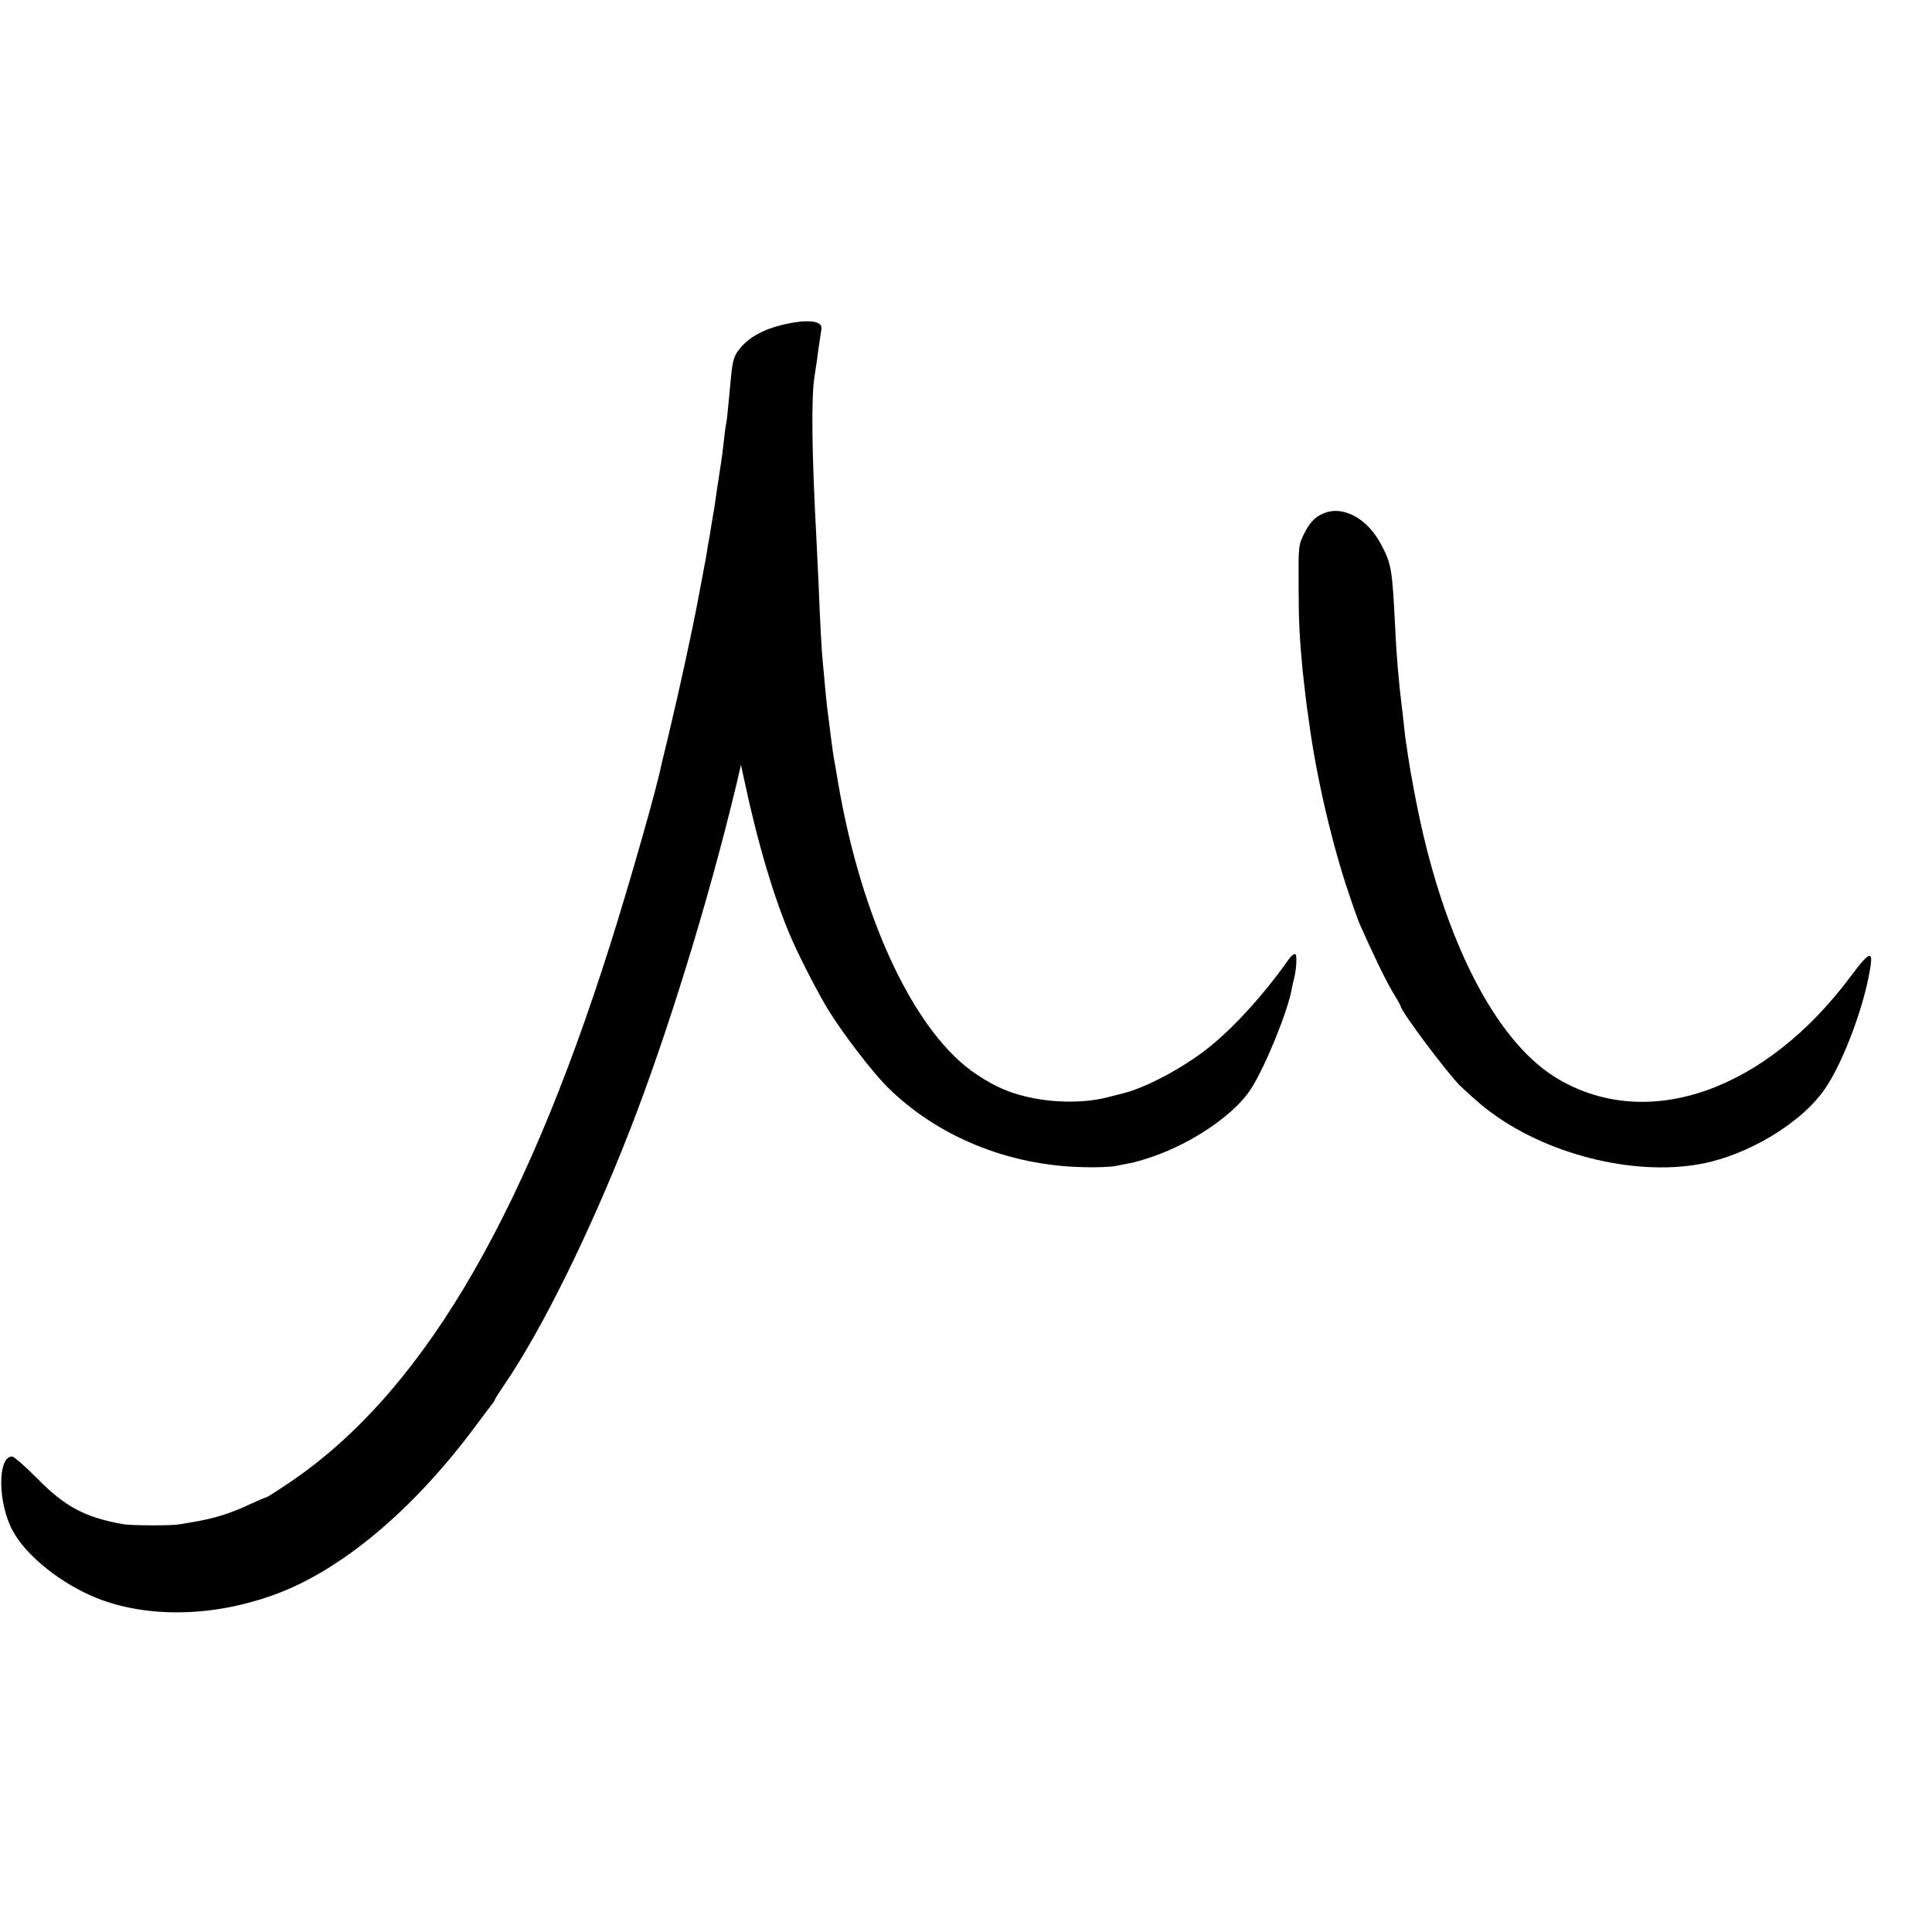
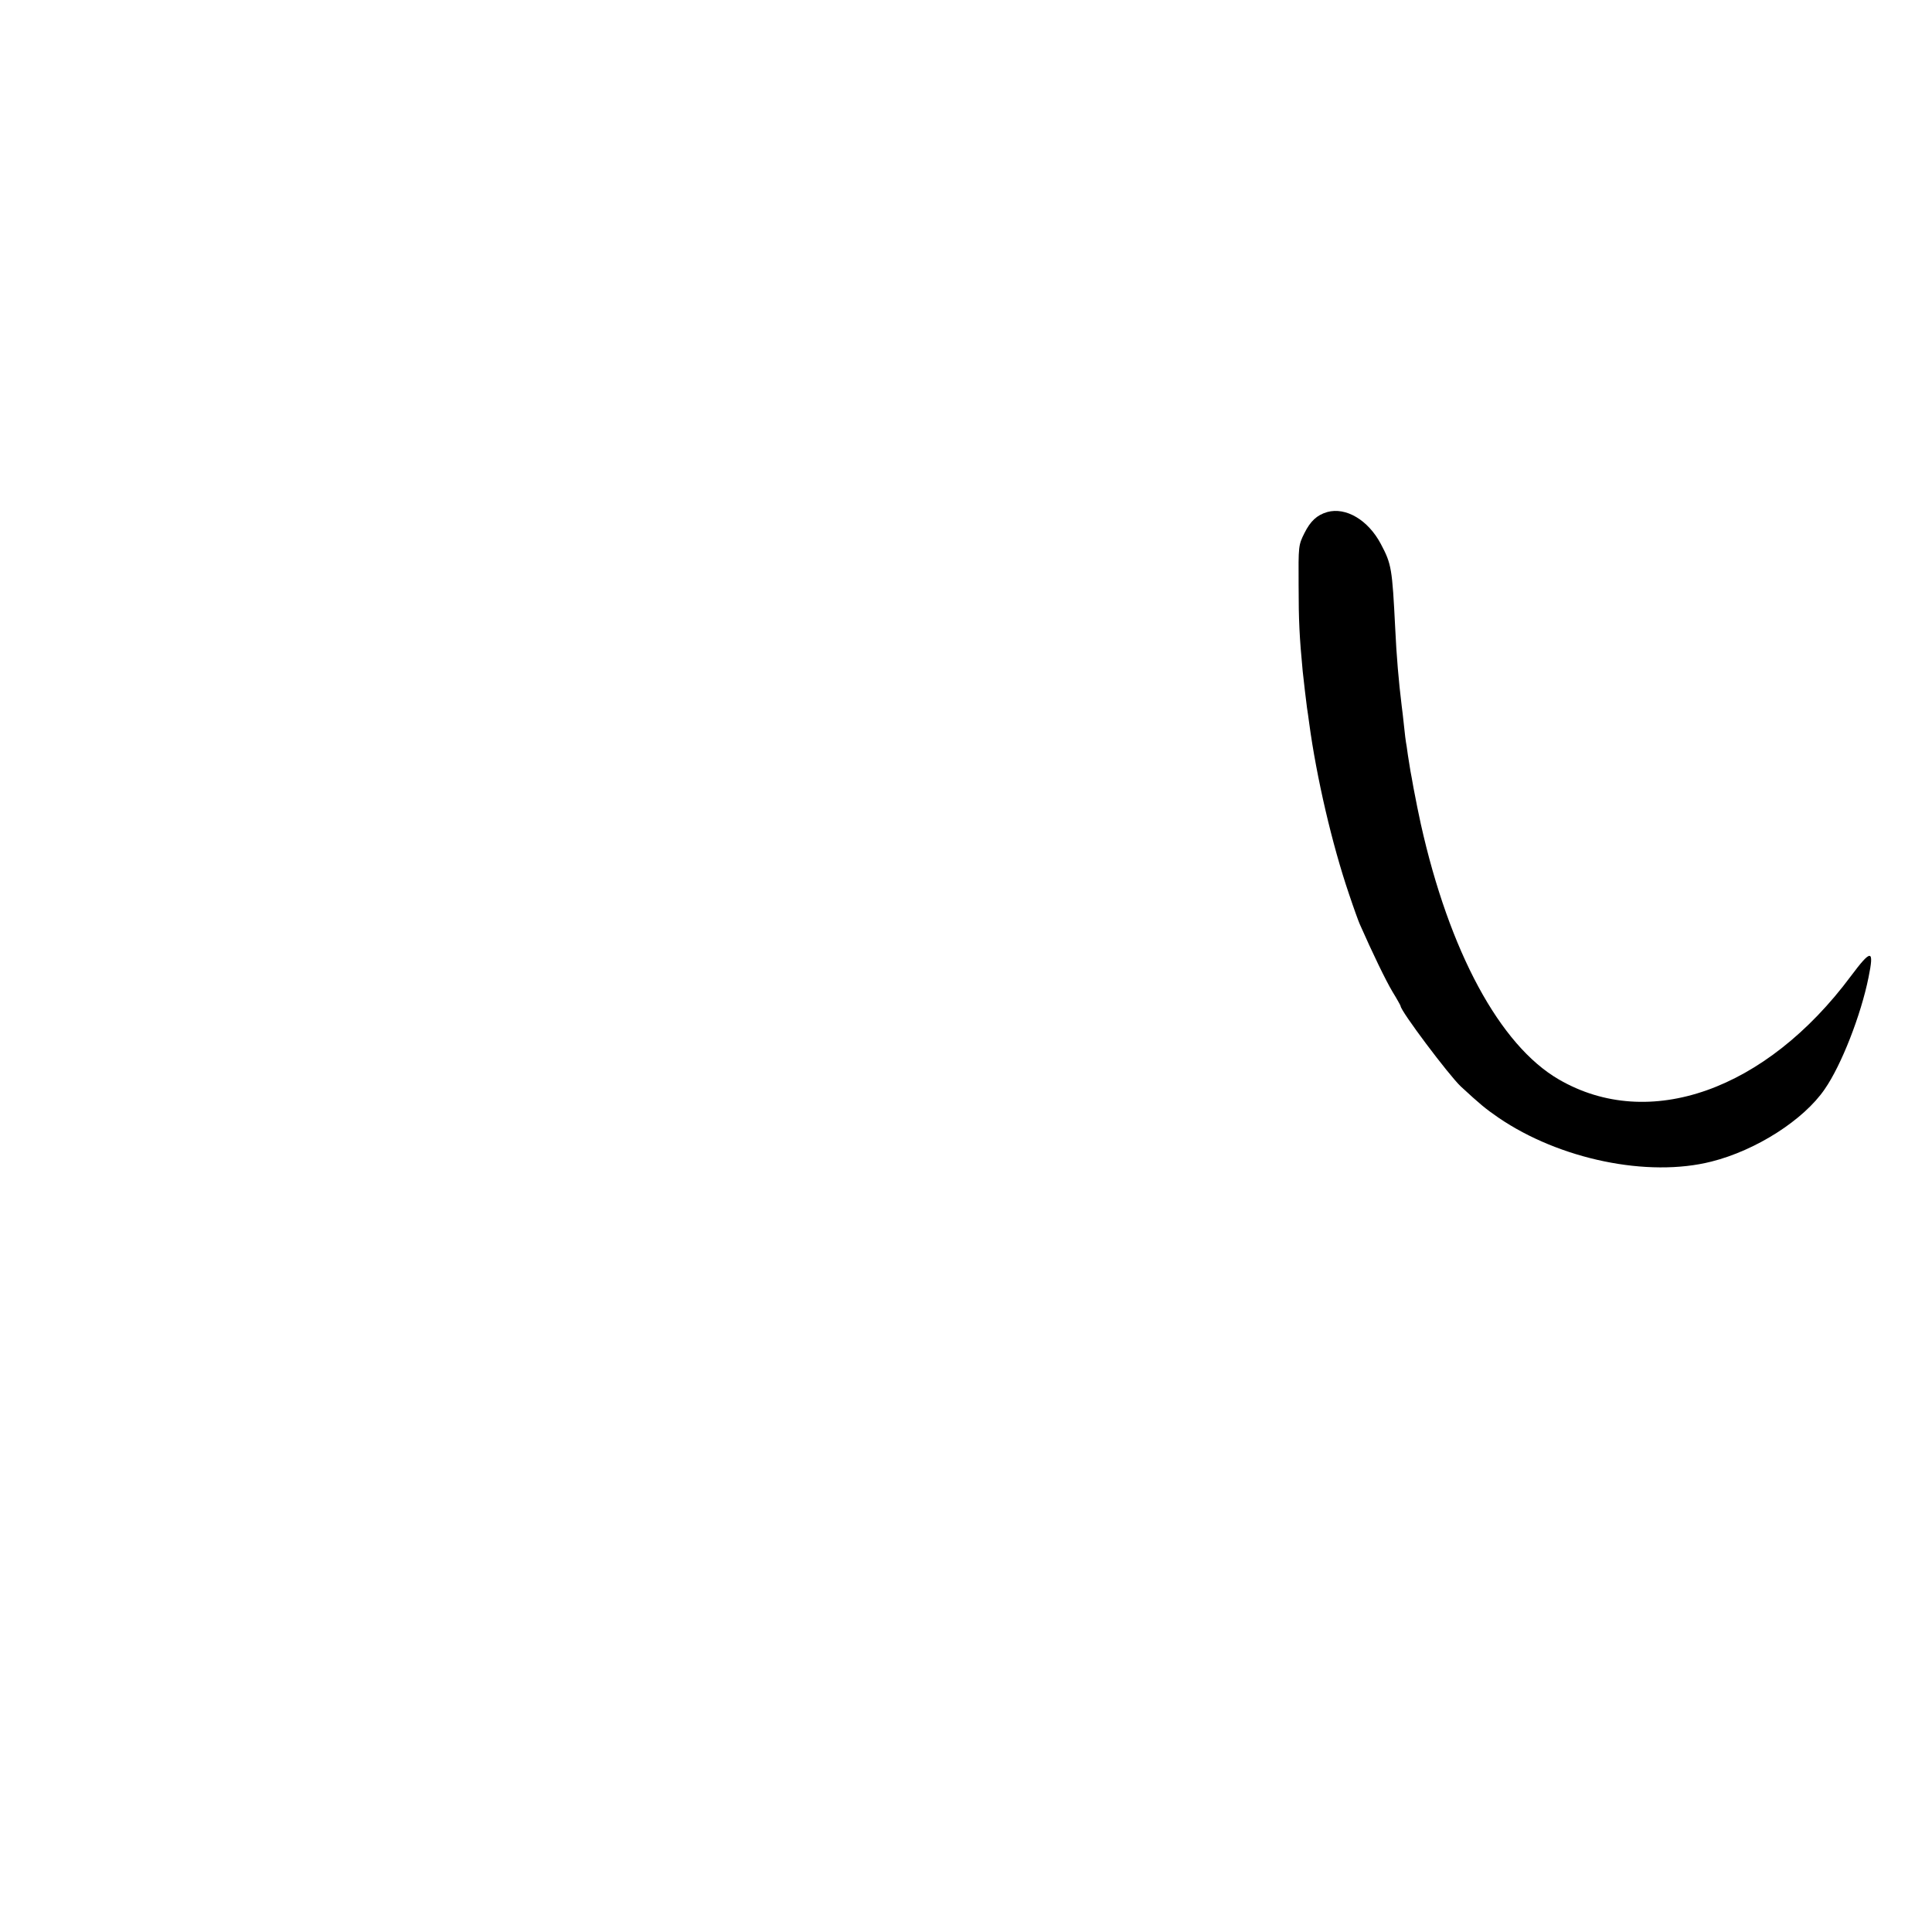
<svg xmlns="http://www.w3.org/2000/svg" version="1.0" width="898pt" height="898pt" viewBox="0 0 898 898" preserveAspectRatio="xMidYMid meet">
  <g transform="translate(0,898) scale(0.1,-0.1)" fill="#000000" stroke="none">
-     <path d="M3628 7468 c-84 -21 -149 -58 -189 -108 -29 -36 -34 -52 -44 -160 -3 -36 -8 -87 -11 -115 -2 -27 -6 -61 -9 -75 -3 -14 -7 -47 -10 -75 -3 -27 -7 -61 -9 -75 -2 -14 -7 -47 -11 -73 -4 -27 -8 -56 -10 -65 -1 -10 -6 -37 -9 -62 -3 -25 -8 -56 -11 -70 -2 -13 -7 -40 -10 -60 -3 -20 -7 -47 -10 -60 -3 -13 -7 -40 -10 -60 -3 -20 -8 -47 -11 -60 -2 -14 -16 -86 -30 -160 -28 -150 -89 -428 -135 -620 -17 -69 -32 -134 -35 -145 -19 -100 -147 -549 -236 -830 -414 -1312 -897 -2116 -1515 -2521 -44 -30 -83 -54 -86 -54 -3 0 -39 -15 -80 -34 -90 -42 -162 -64 -262 -81 -16 -3 -43 -7 -60 -10 -38 -7 -220 -6 -260 0 -180 32 -272 81 -401 212 -56 57 -109 103 -118 103 -68 0 -67 -216 3 -345 62 -116 226 -247 391 -313 235 -93 537 -88 820 14 314 112 651 395 943 789 37 50 71 95 77 102 5 7 10 14 10 17 0 3 19 33 43 68 175 256 398 707 584 1183 174 446 365 1064 495 1605 l22 95 13 -60 c64 -303 143 -569 225 -755 41 -93 128 -260 169 -326 68 -110 201 -283 270 -353 232 -232 562 -368 912 -376 65 -2 134 1 155 6 20 4 51 10 67 13 17 3 62 16 100 29 192 66 386 199 461 318 68 108 169 357 188 462 3 15 7 35 10 45 11 40 16 111 7 117 -5 3 -18 -6 -28 -20 -123 -175 -275 -340 -399 -433 -117 -87 -271 -168 -374 -194 -19 -5 -51 -13 -71 -18 -99 -26 -232 -27 -348 -4 -101 20 -172 50 -262 110 -285 189 -535 717 -644 1359 -8 50 -17 101 -20 115 -4 23 -19 140 -29 221 -3 20 -7 67 -11 105 -3 38 -8 87 -10 109 -6 54 -13 190 -20 365 -4 80 -8 174 -10 210 -22 411 -25 659 -9 762 7 42 15 98 18 125 4 26 9 62 12 80 5 24 2 33 -13 41 -28 14 -93 11 -175 -10z" />
    <path d="M6169 6600 c-48 -14 -78 -42 -106 -98 -28 -56 -28 -60 -27 -242 0 -165 4 -242 19 -400 6 -53 15 -135 20 -170 2 -14 7 -45 10 -70 34 -253 107 -566 185 -795 22 -66 45 -129 50 -140 60 -136 121 -262 152 -314 21 -34 38 -65 38 -67 0 -23 224 -321 280 -374 90 -83 114 -103 175 -145 284 -194 695 -279 990 -204 207 52 428 193 526 336 78 112 169 346 204 520 27 132 13 133 -82 6 -395 -531 -939 -724 -1358 -480 -274 159 -509 595 -641 1187 -15 70 -17 80 -34 168 -5 31 -12 66 -14 77 -2 11 -7 45 -12 75 -4 30 -8 57 -9 60 -1 3 -5 37 -9 75 -4 39 -9 81 -11 95 -14 114 -24 231 -30 360 -14 278 -17 298 -67 392 -59 111 -162 172 -249 148z" />
  </g>
</svg>